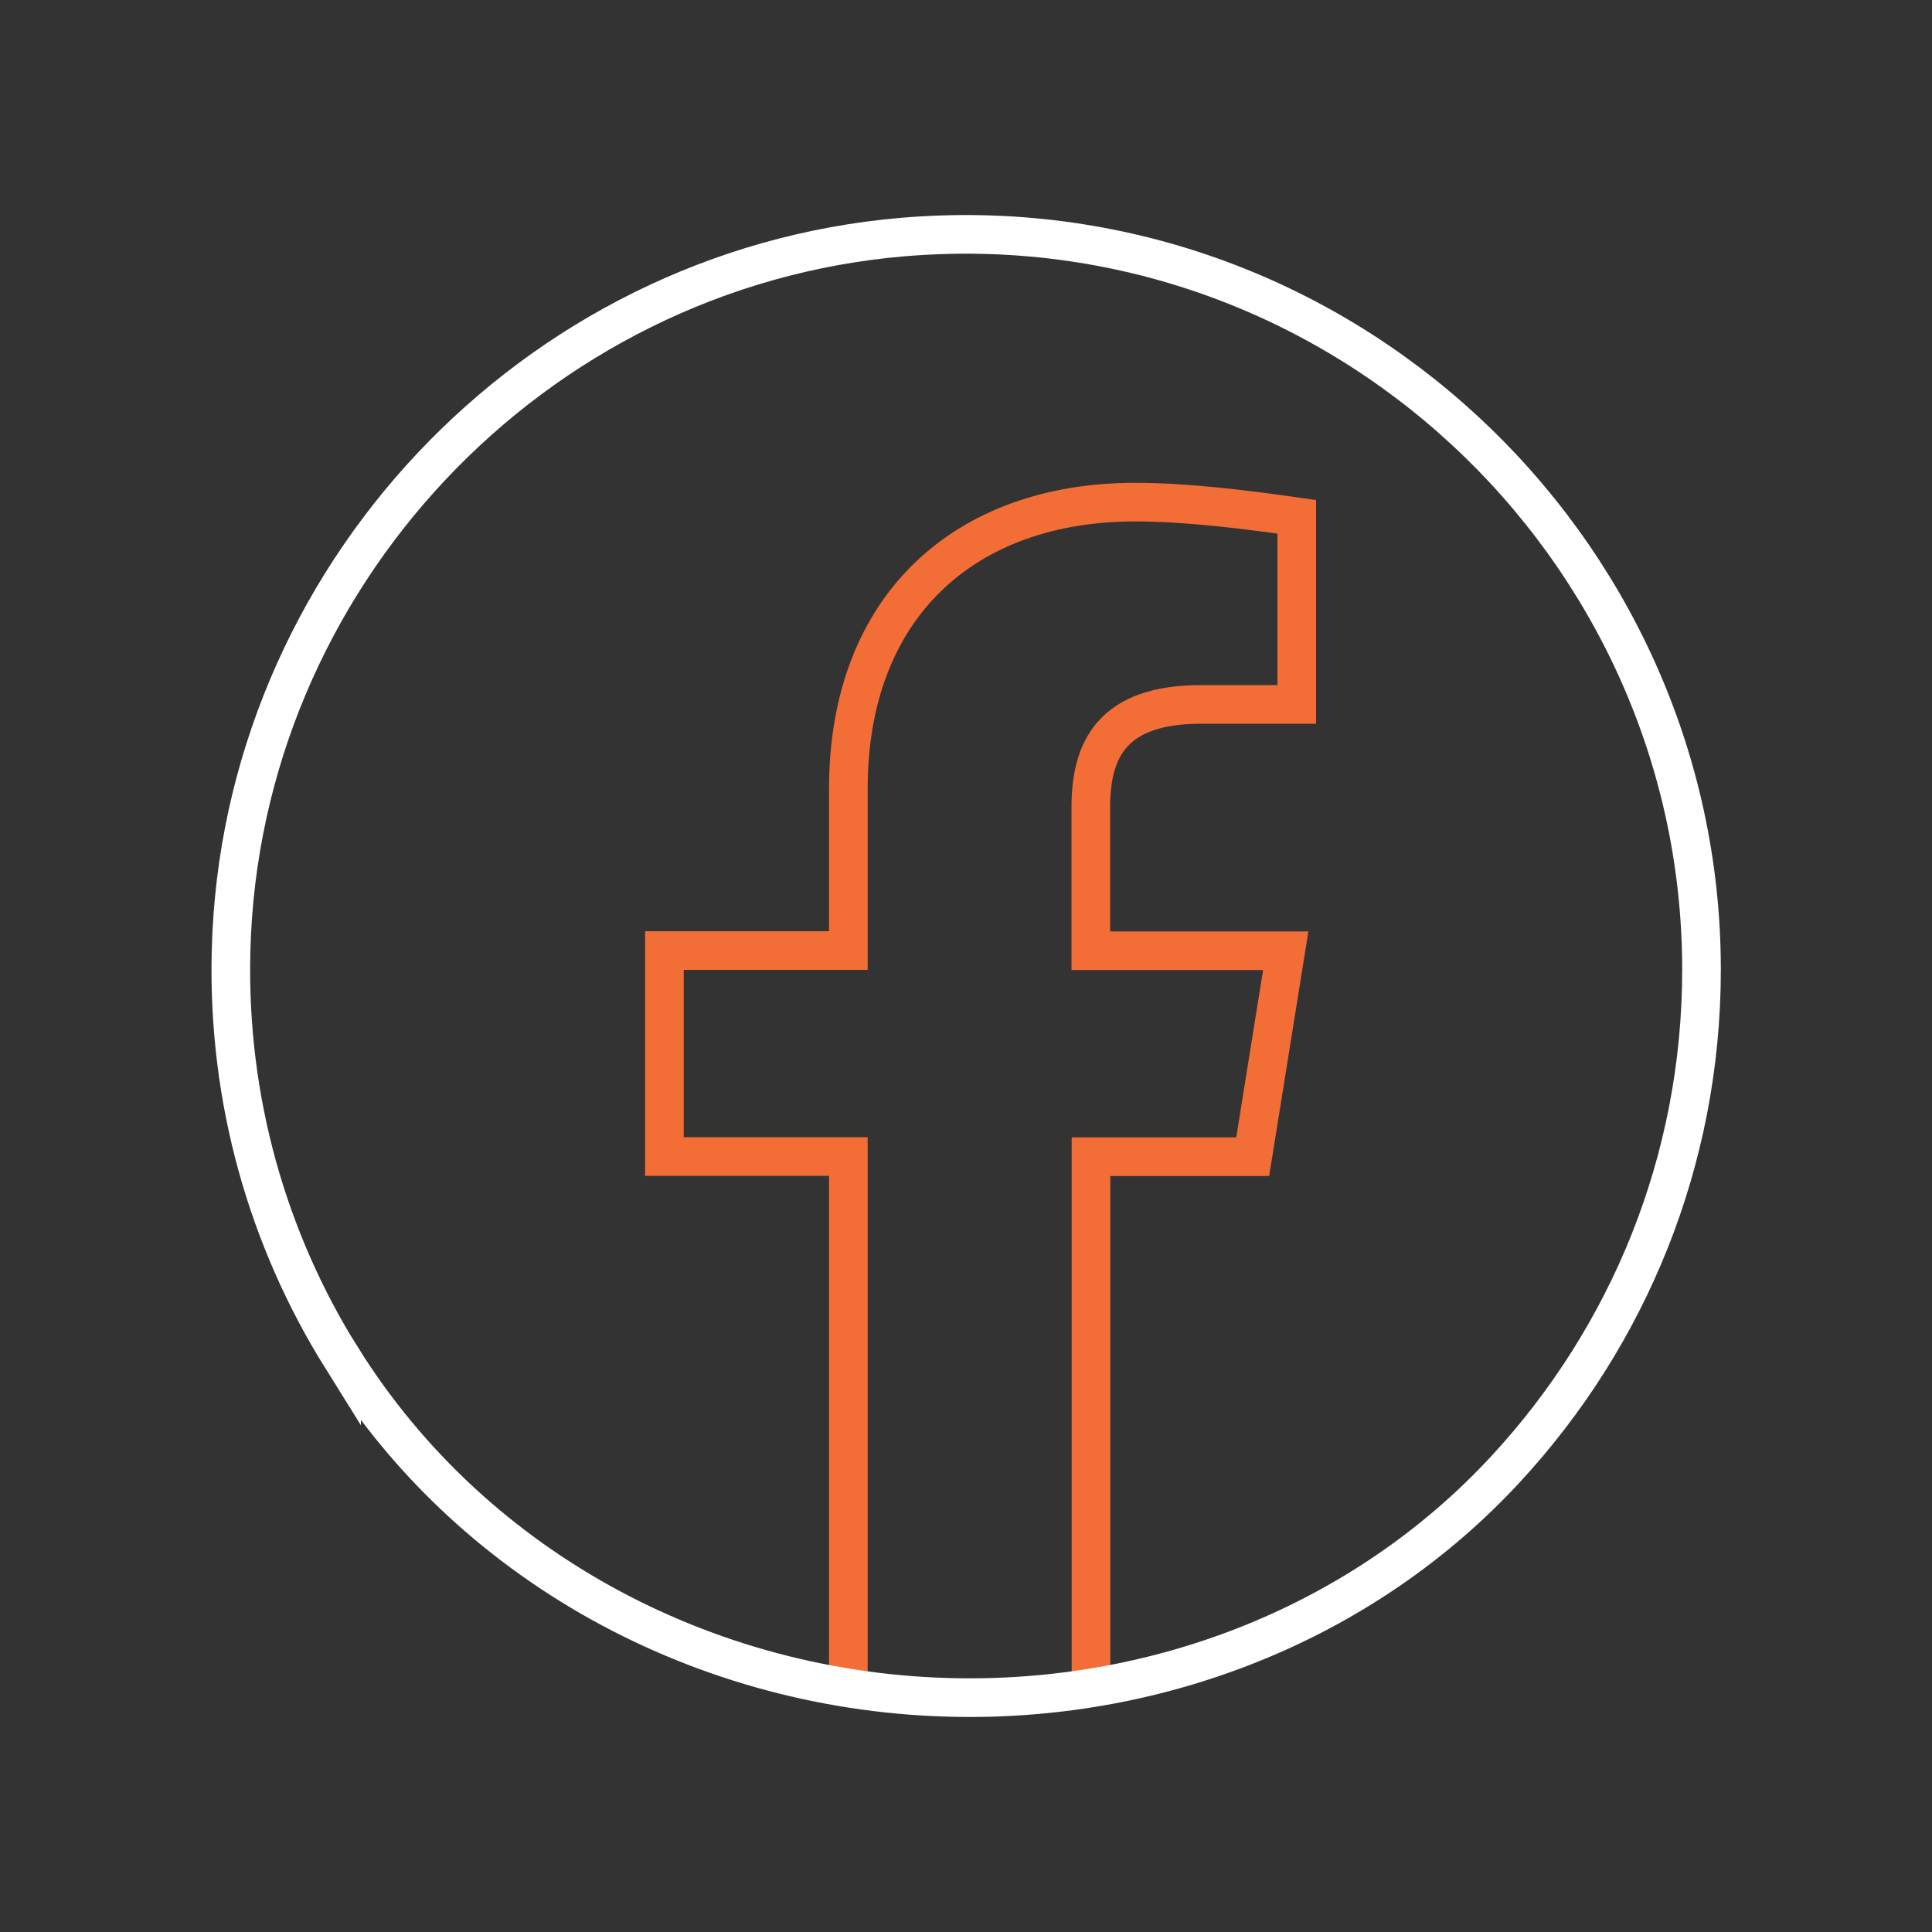
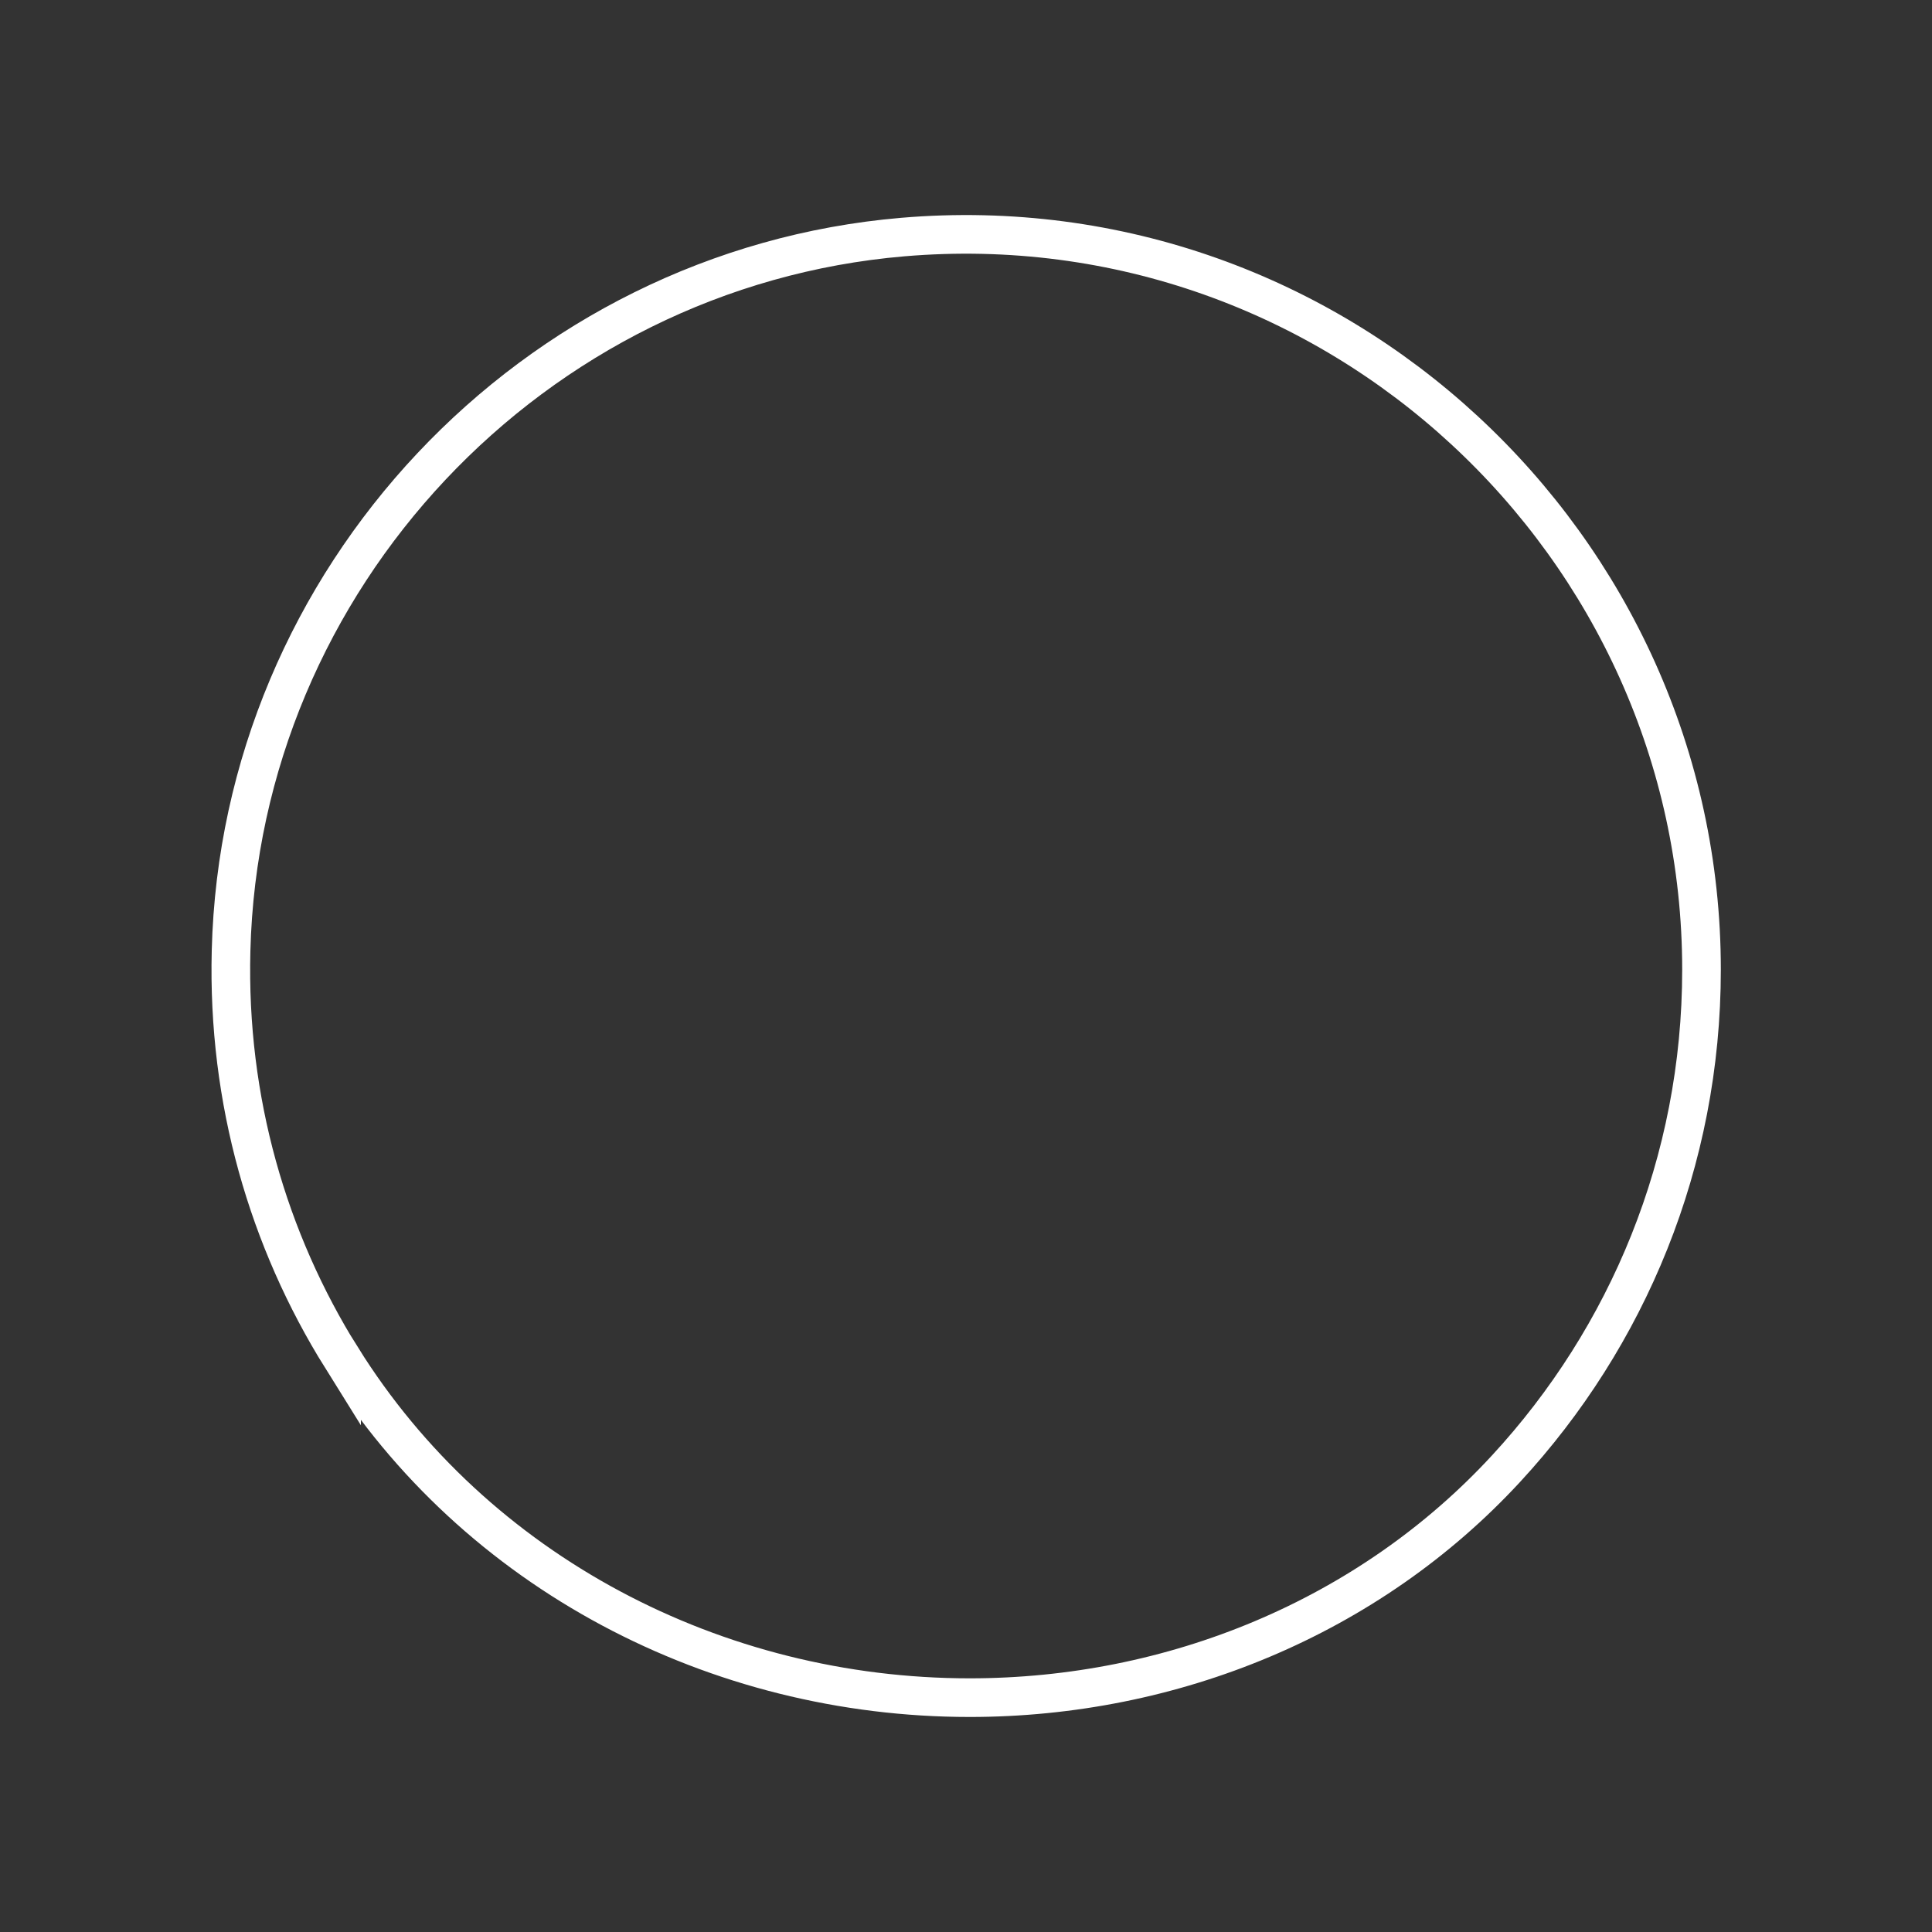
<svg xmlns="http://www.w3.org/2000/svg" id="Layer_72" data-name="Layer 72" viewBox="0 0 100 100">
  <rect x="0" y="0" width="100" height="100" fill="#333333" stroke="none" />
  <defs>
    <style>
      .cls-1 {
        stroke: #fff;
        stroke-linecap: round;
      }

      .cls-1, .cls-2 {
        fill: none;
        stroke-width: 2px;
      }

      .cls-2 {
        stroke: #f36d36;
        stroke-miterlimit: 10;
      }
    </style>
  </defs>
-   <path class="cls-2" d="M56.47,86.7v-26.83h8.37l1.71-10.66h-10.09v-7.42c0-3.04,1.14-5.33,5.71-5.33h4.95v-9.71c-2.66-.38-5.71-.76-8.37-.76-8.75,0-14.84,5.33-14.84,14.84v8.37h-9.52v10.66h9.52v26.83" />
  <path class="cls-1" d="M17.68,70.28c-3.8-6.09-5.92-13.32-5.72-21.07.48-19.23,15.6-35.31,34.77-36.94,22.39-1.9,41.34,15.91,41.34,37.92,0,9.96-3.83,19.02-10.11,25.82-7.11,7.71-17.28,11.86-27.77,11.86h0c-13.11,0-25.57-6.47-32.51-17.6Z" />
</svg>